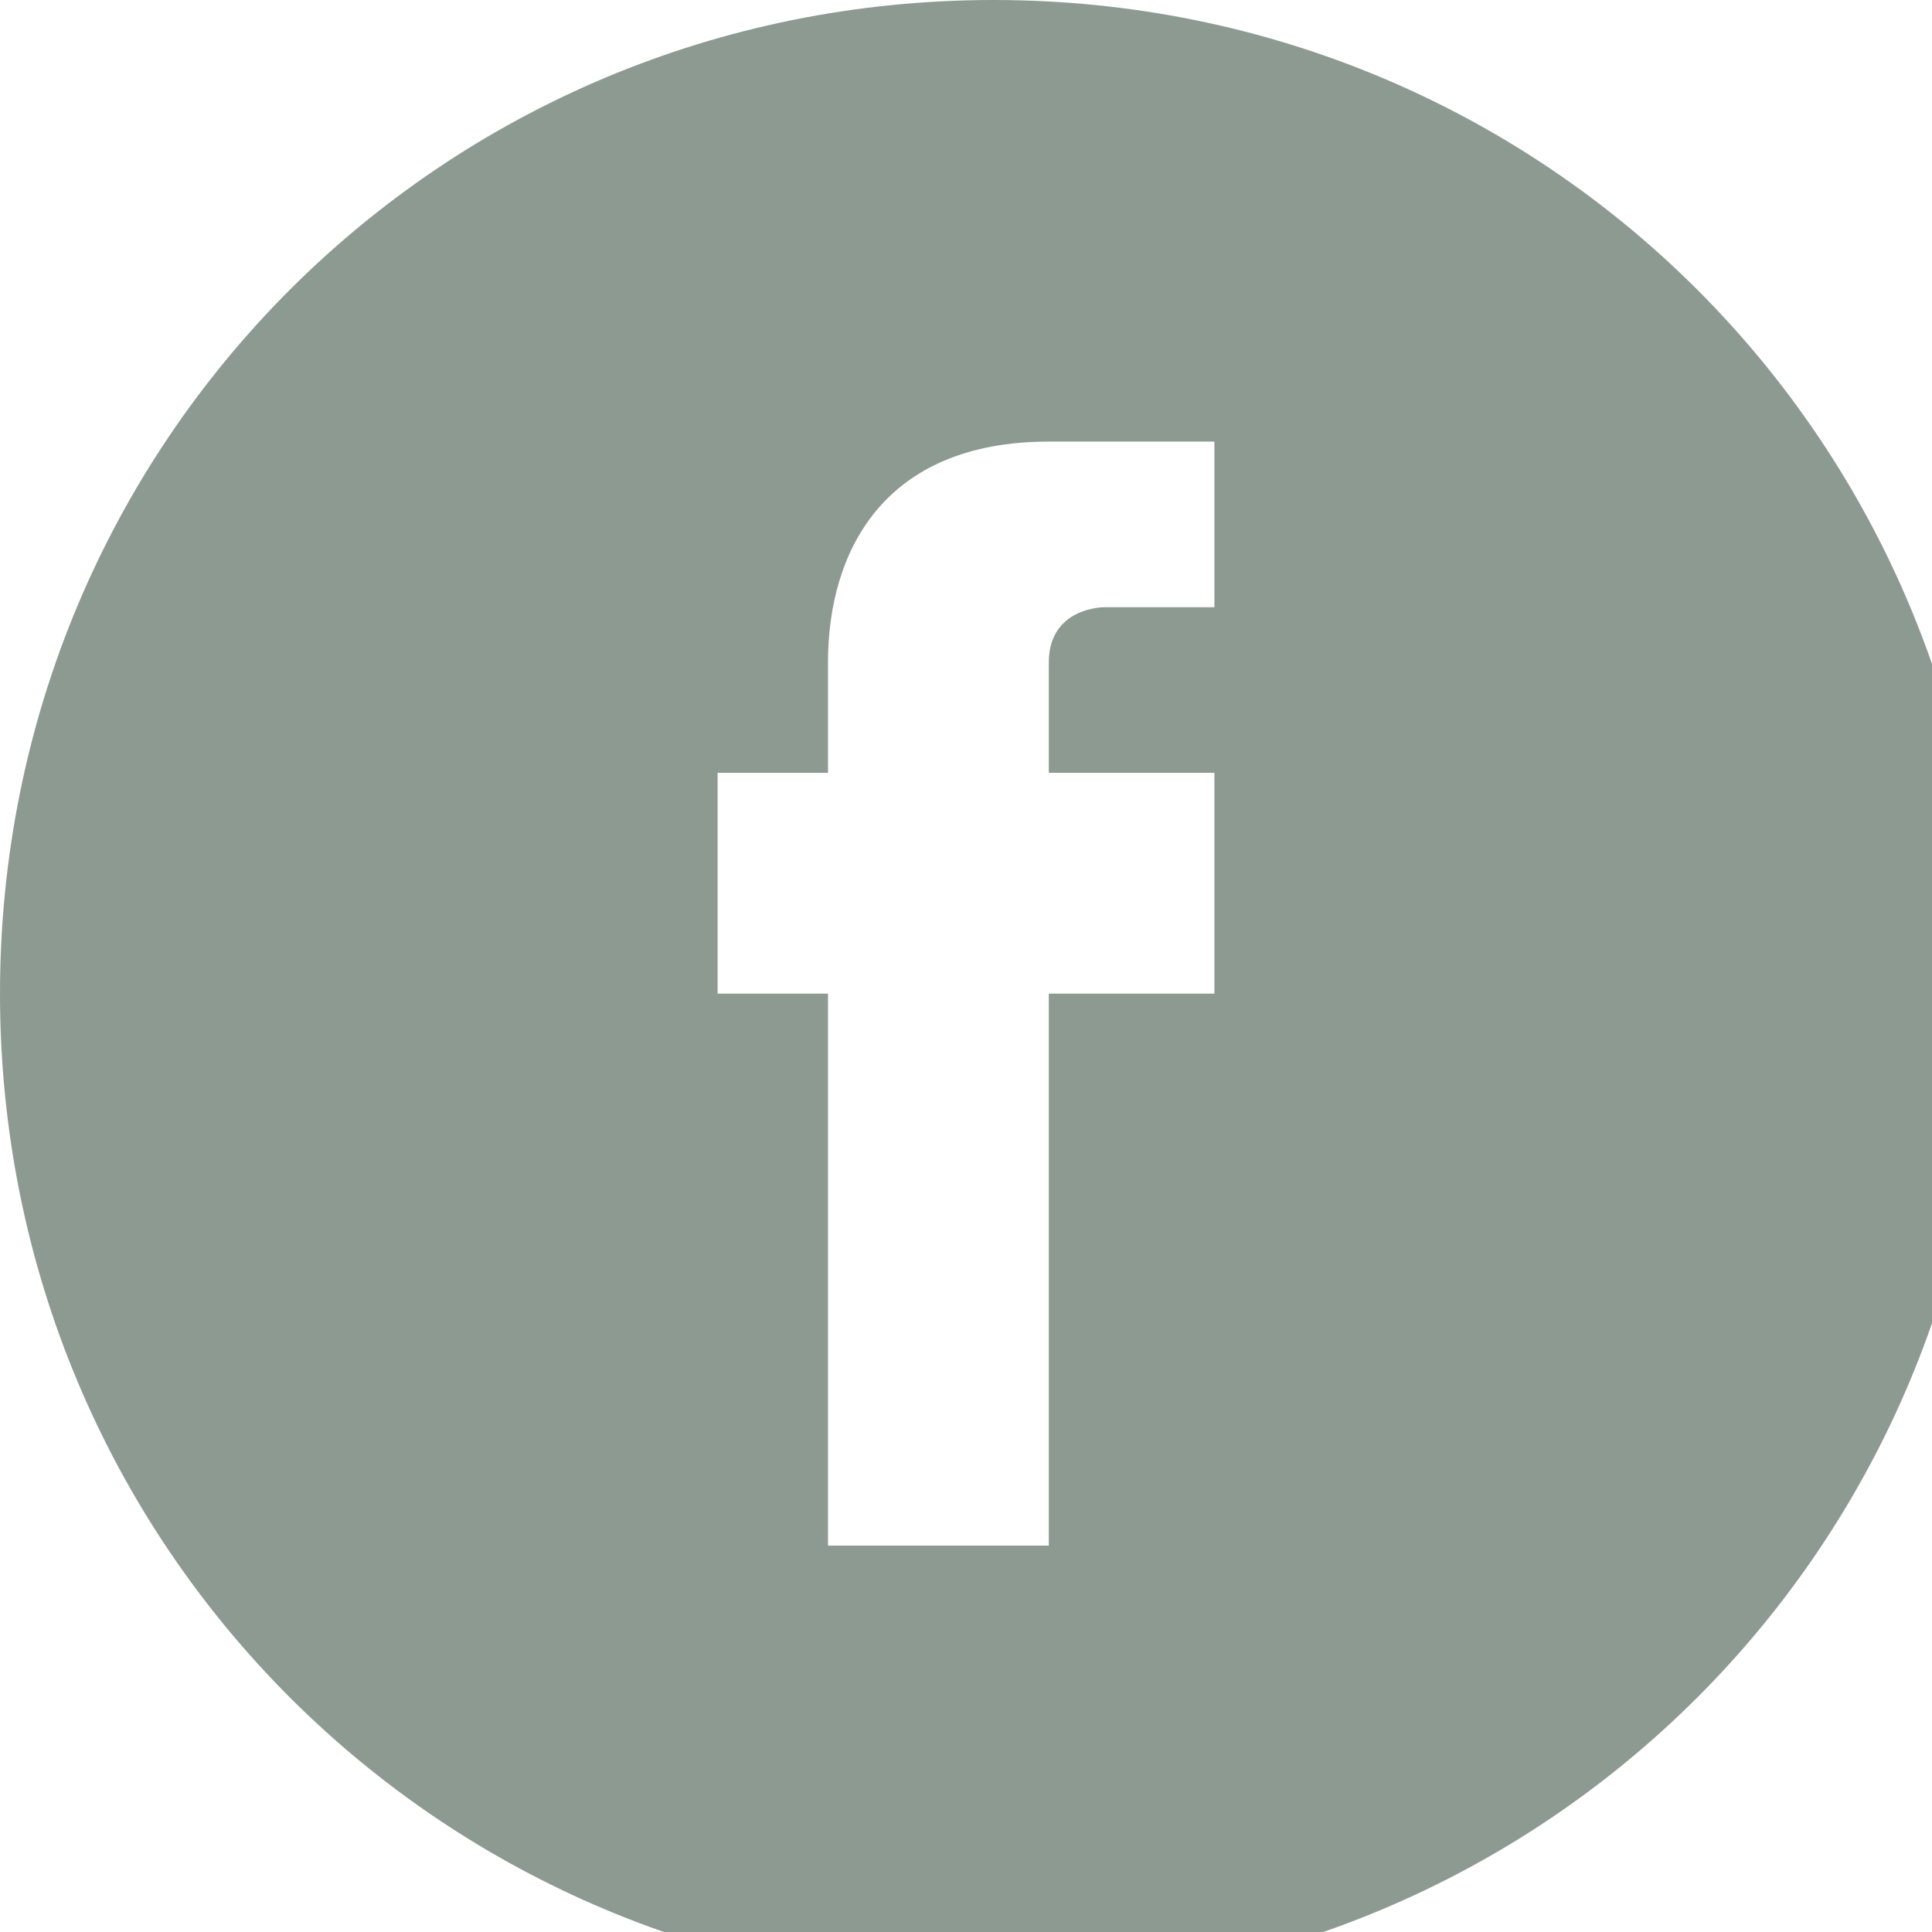
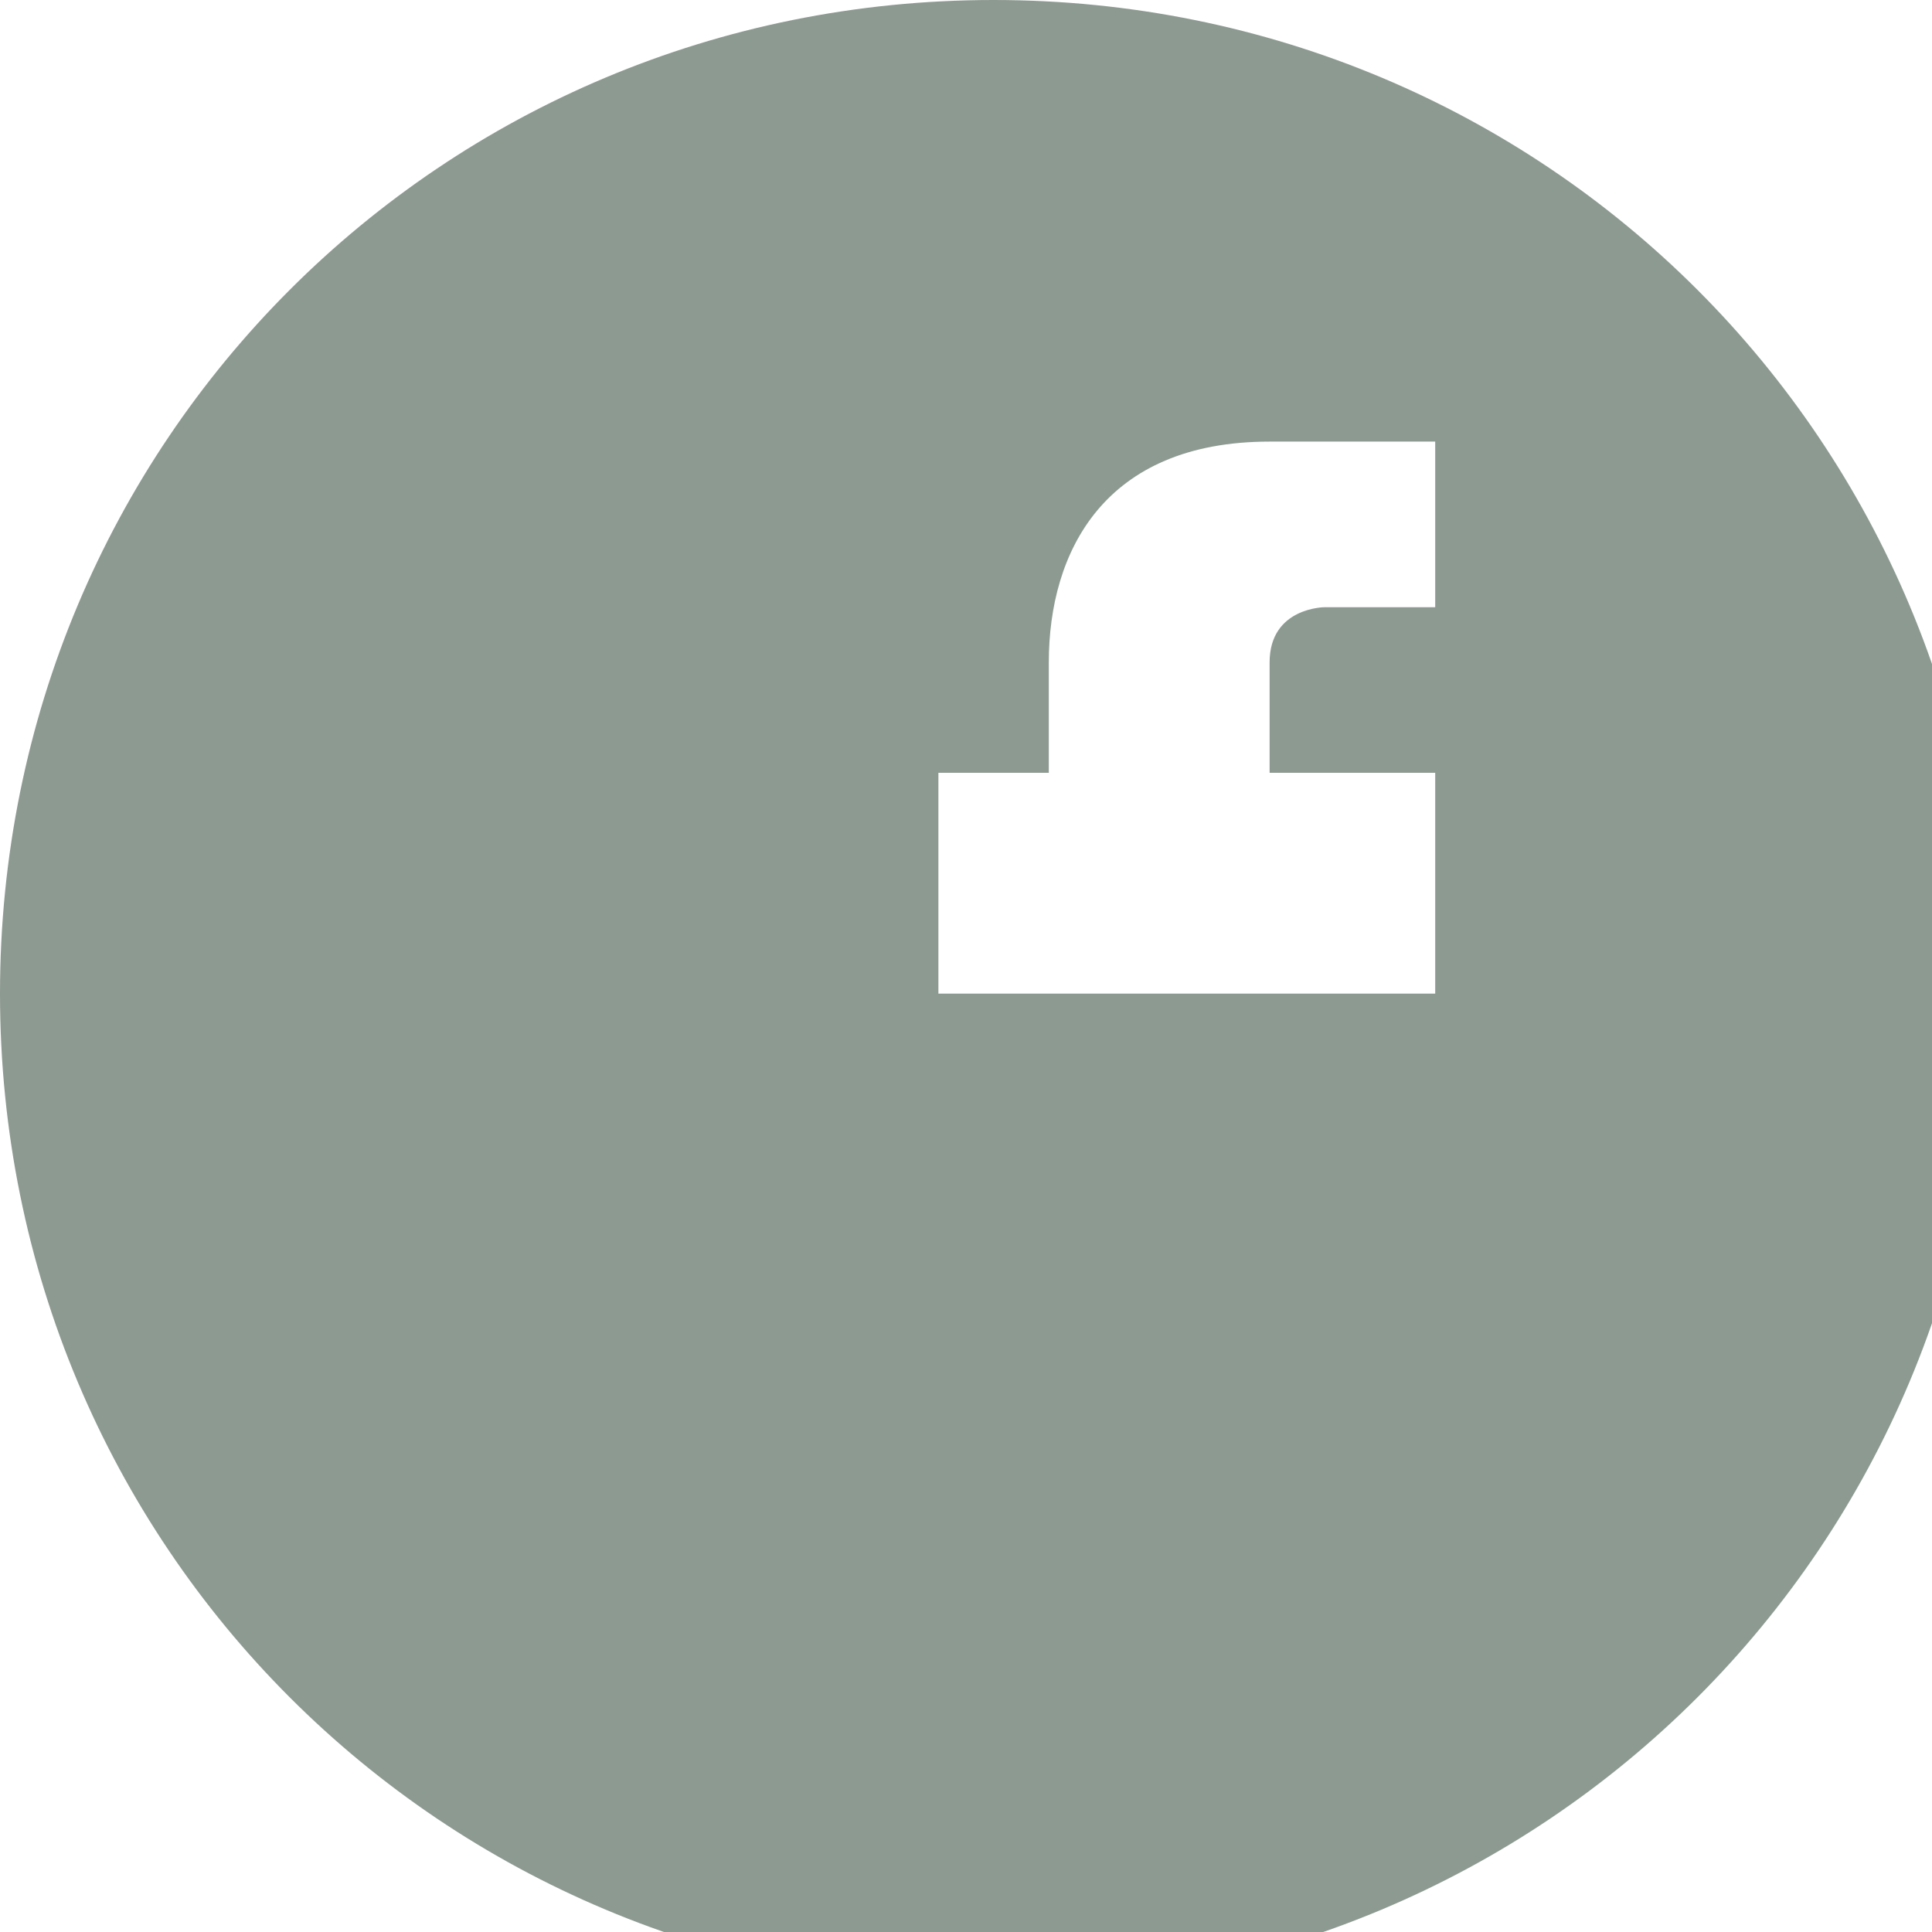
<svg xmlns="http://www.w3.org/2000/svg" xml:space="preserve" width="8.205mm" height="8.205mm" style="shape-rendering:geometricPrecision; text-rendering:geometricPrecision; image-rendering:optimizeQuality; fill-rule:evenodd; clip-rule:evenodd" viewBox="0 0 35 35" version="1.1" enable-background="new 0 0 49.652 49.652">
  <defs>
    <style type="text/css">
   
    .fil0 {fill:#8D9A91}
   
  </style>
  </defs>
  <g id="Ebene_x0020_1">
    <g id="facebook_grau.svg">
      <g>
        <g>
-           <path class="fil0" d="M18 0c-10,0 -18,8 -18,18 0,10 8,18 18,18 10,0 18,-8 18,-18 0,-10 -8,-18 -18,-18zm4 18l-3 0c0,5 0,10 0,10l-4 0c0,0 0,-6 0,-10l-2 0 0 -4 2 0 0 -2c0,-2 1,-4 4,-4l3 0 0 3c0,0 -2,0 -2,0 0,0 -1,0 -1,1l0 2 3 0 0 4z" />
+           <path class="fil0" d="M18 0c-10,0 -18,8 -18,18 0,10 8,18 18,18 10,0 18,-8 18,-18 0,-10 -8,-18 -18,-18zm4 18l-3 0c0,5 0,10 0,10c0,0 0,-6 0,-10l-2 0 0 -4 2 0 0 -2c0,-2 1,-4 4,-4l3 0 0 3c0,0 -2,0 -2,0 0,0 -1,0 -1,1l0 2 3 0 0 4z" />
        </g>
      </g>
    </g>
  </g>
</svg>